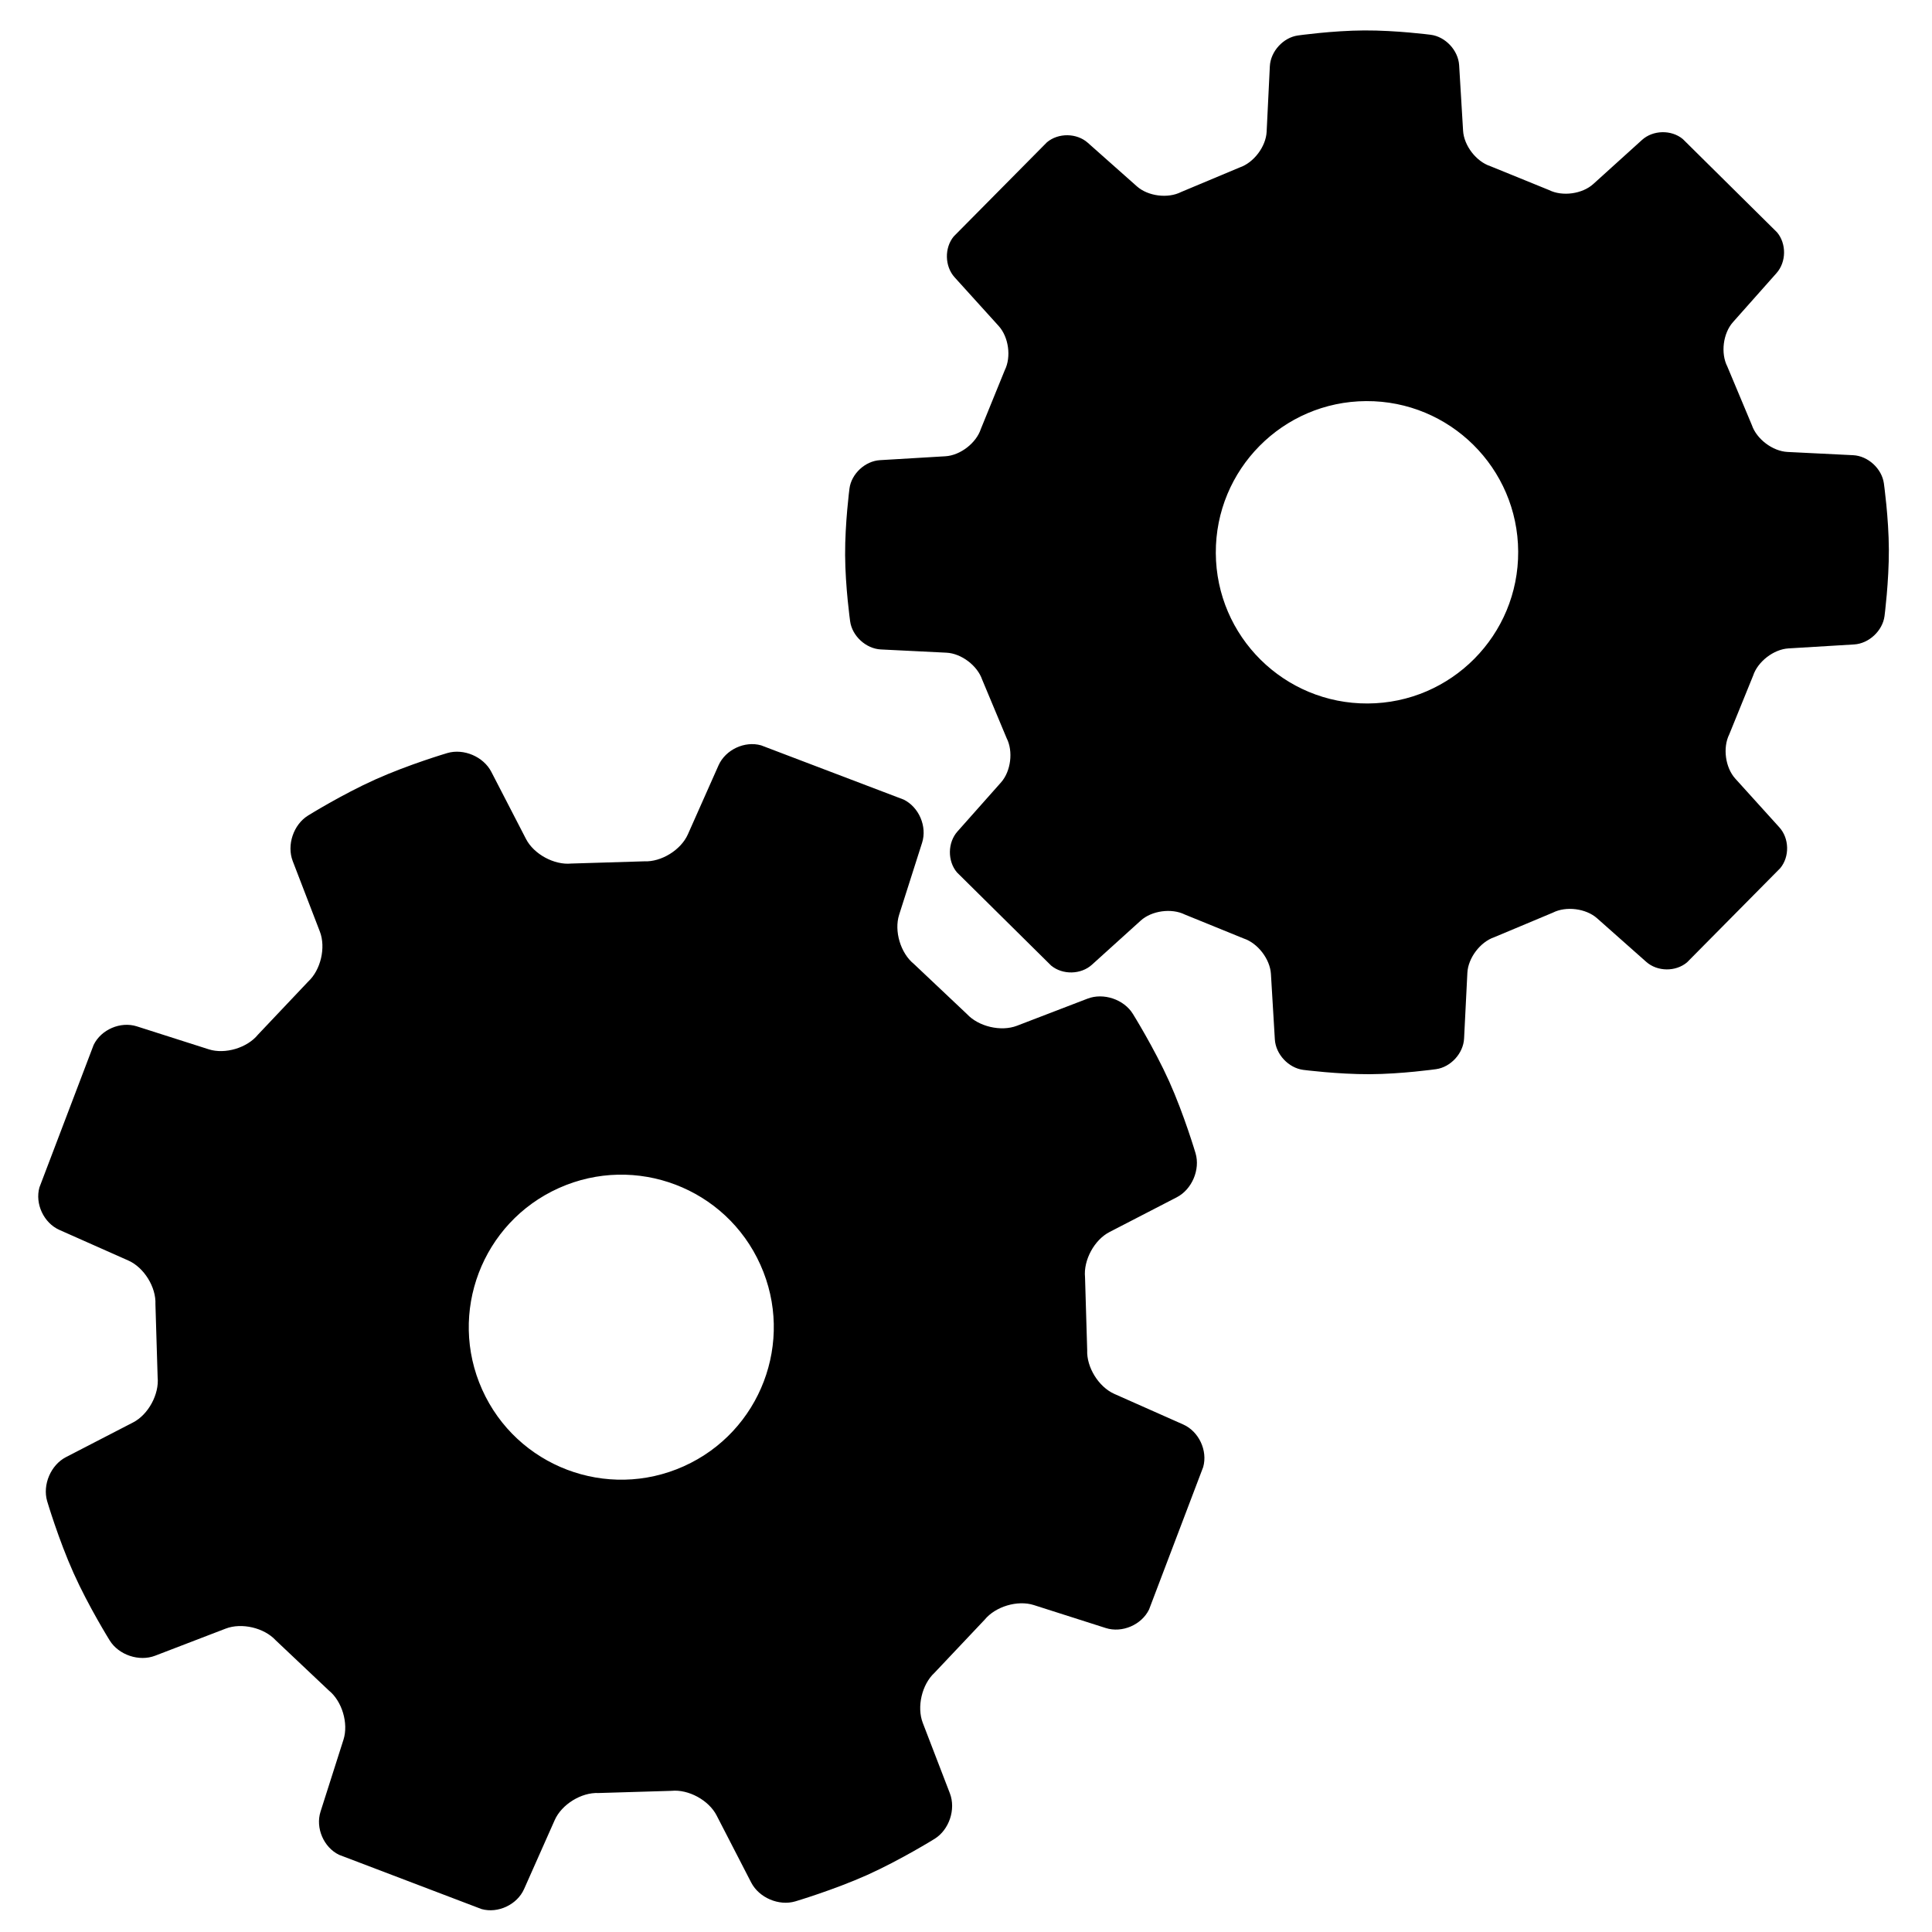
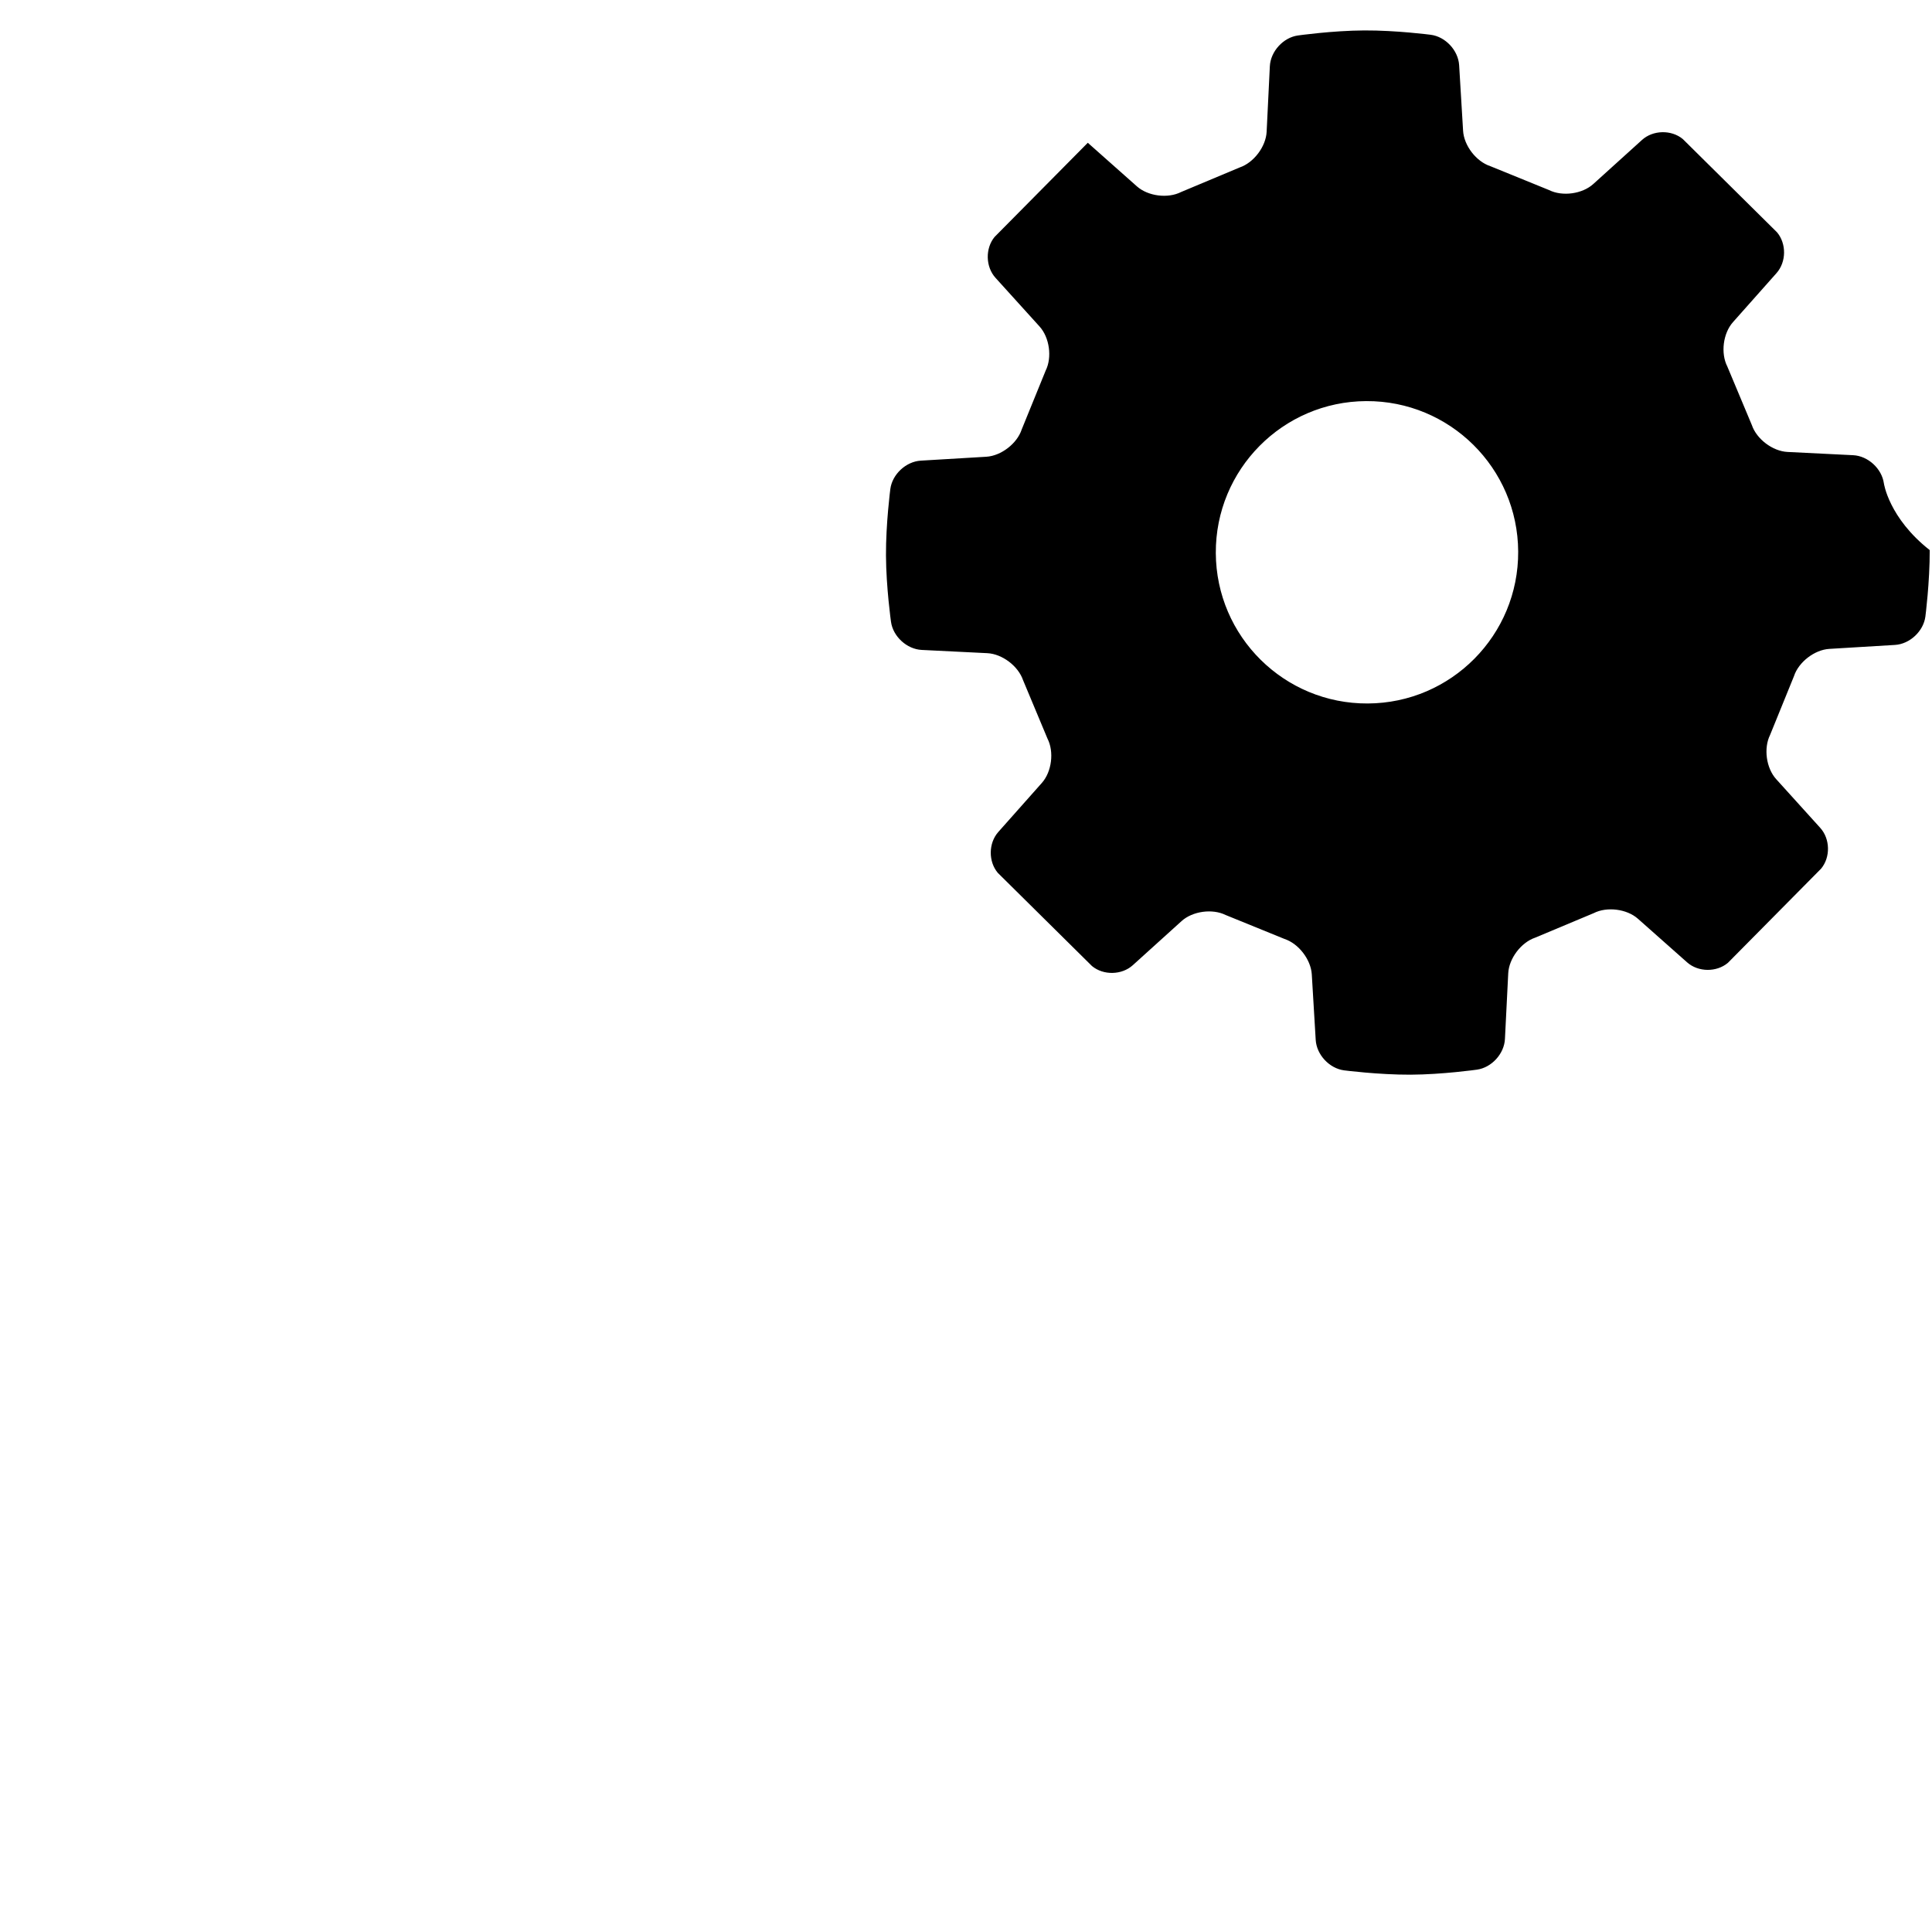
<svg xmlns="http://www.w3.org/2000/svg" version="1.1" x="0px" y="0px" viewBox="0 0 100 100" enable-background="new 0 0 100 100" xml:space="preserve">
  <g>
-     <path d="M58.637,52.478c-0.465-0.753-1.524-1.106-2.349-0.787l-3.651,1.402c-0.826,0.317-1.988,0.044-2.591-0.608L47.3,49.892   c-0.688-0.558-1.03-1.704-0.76-2.548l1.188-3.725c0.268-0.842-0.164-1.847-0.958-2.234l-7.375-2.806   c-0.852-0.241-1.842,0.225-2.203,1.033l-1.588,3.574c-0.359,0.807-1.375,1.437-2.261,1.396l-3.777,0.115   c-0.878,0.087-1.932-0.483-2.339-1.269l-1.795-3.475c-0.404-0.787-1.431-1.225-2.279-0.975c0,0-1.993,0.589-3.719,1.364   c-1.729,0.775-3.493,1.873-3.493,1.873c-0.752,0.468-1.106,1.525-0.791,2.351l1.406,3.652c0.318,0.826,0.045,1.991-0.606,2.59   l-2.596,2.743c-0.557,0.688-1.706,1.031-2.547,0.762l-3.725-1.189c-0.842-0.268-1.847,0.162-2.235,0.96l-2.806,7.375   C1.802,62.31,2.267,63.3,3.074,63.66l3.574,1.587c0.808,0.359,1.438,1.378,1.397,2.261l0.114,3.776   c0.089,0.88-0.482,1.934-1.268,2.34L3.415,75.42c-0.785,0.404-1.223,1.432-0.974,2.281c0,0,0.59,1.99,1.365,3.716   c0.774,1.729,1.874,3.495,1.874,3.495c0.467,0.751,1.524,1.106,2.35,0.787l3.651-1.402c0.827-0.319,1.993-0.044,2.591,0.606   l2.747,2.595c0.687,0.555,1.028,1.703,0.76,2.546l-1.188,3.725c-0.27,0.844,0.162,1.85,0.958,2.236l7.375,2.808   c0.853,0.239,1.843-0.228,2.202-1.035l1.587-3.573c0.36-0.809,1.378-1.439,2.262-1.398l3.776-0.113   c0.881-0.09,1.933,0.483,2.339,1.27l1.793,3.478c0.407,0.785,1.434,1.225,2.282,0.973c0,0,1.99-0.591,3.719-1.365   c1.728-0.777,3.493-1.873,3.493-1.873c0.751-0.468,1.106-1.524,0.789-2.353l-1.403-3.647c-0.319-0.828-0.045-1.993,0.605-2.592   l2.596-2.748c0.561-0.685,1.702-1.028,2.546-0.759l3.725,1.189c0.844,0.269,1.85-0.162,2.239-0.957l2.803-7.376   c0.24-0.851-0.224-1.843-1.034-2.203l-3.571-1.585c-0.809-0.363-1.438-1.38-1.399-2.265l-0.112-3.773   c-0.088-0.883,0.483-1.937,1.27-2.34l3.475-1.795c0.788-0.404,1.226-1.435,0.976-2.28c0,0-0.59-1.994-1.366-3.722   C59.736,54.241,58.637,52.478,58.637,52.478z M35.39,75.895c-3.978,1.786-8.649,0.008-10.433-3.969   c-1.786-3.977-0.008-8.649,3.97-10.433c3.976-1.783,8.646-0.008,10.431,3.971C41.144,69.438,39.367,74.11,35.39,75.895z" />
-     <path d="M97.509,25.016c-0.108-0.762-0.822-1.417-1.591-1.455l-3.396-0.168c-0.771-0.038-1.602-0.666-1.848-1.395l-1.269-3.029   c-0.351-0.686-0.22-1.715,0.29-2.291l2.257-2.542c0.511-0.576,0.522-1.526,0.024-2.114l-4.875-4.825   c-0.592-0.491-1.544-0.469-2.112,0.047l-2.521,2.281c-0.568,0.516-1.599,0.657-2.287,0.314L77.14,8.601   c-0.731-0.239-1.365-1.063-1.411-1.833l-0.204-3.392c-0.047-0.769-0.707-1.478-1.471-1.576c0,0-1.791-0.234-3.438-0.225   c-1.646,0.008-3.435,0.261-3.435,0.261c-0.758,0.105-1.414,0.822-1.454,1.59L65.561,6.82c-0.038,0.771-0.667,1.6-1.394,1.847   l-3.03,1.27c-0.687,0.351-1.717,0.219-2.292-0.292L56.304,7.39c-0.574-0.511-1.527-0.52-2.115-0.025l-4.825,4.874   c-0.488,0.592-0.468,1.546,0.047,2.115l2.279,2.518c0.519,0.571,0.66,1.602,0.317,2.288l-1.239,3.044   c-0.238,0.729-1.065,1.366-1.831,1.412l-3.395,0.202c-0.766,0.047-1.476,0.709-1.574,1.471c0,0-0.234,1.792-0.225,3.437   c0.008,1.646,0.26,3.435,0.26,3.435c0.106,0.761,0.821,1.416,1.59,1.454l3.396,0.168c0.768,0.038,1.599,0.666,1.848,1.394   l1.266,3.029c0.35,0.684,0.22,1.716-0.29,2.291l-2.257,2.542c-0.51,0.576-0.52,1.527-0.025,2.115l4.876,4.824   c0.593,0.491,1.544,0.47,2.113-0.046l2.521-2.28c0.568-0.517,1.598-0.658,2.286-0.316l3.042,1.238   c0.732,0.24,1.366,1.064,1.414,1.833l0.203,3.392c0.046,0.77,0.707,1.477,1.47,1.577c0,0,1.79,0.231,3.437,0.224   c1.646-0.007,3.435-0.26,3.435-0.26c0.762-0.105,1.418-0.822,1.453-1.593l0.17-3.392c0.037-0.769,0.665-1.6,1.394-1.847   l3.029-1.269c0.684-0.349,1.717-0.22,2.291,0.291l2.544,2.255c0.574,0.511,1.525,0.522,2.113,0.025l4.824-4.875   c0.491-0.592,0.471-1.542-0.047-2.112l-2.279-2.52c-0.518-0.571-0.658-1.601-0.316-2.288l1.237-3.043   c0.239-0.73,1.065-1.366,1.83-1.411l3.397-0.205c0.767-0.045,1.476-0.708,1.575-1.471c0,0,0.231-1.79,0.224-3.437   C97.761,26.804,97.509,25.016,97.509,25.016z M70.795,36.412c-4.321,0.023-7.843-3.463-7.865-7.785   c-0.022-4.321,3.463-7.845,7.785-7.866c4.323-0.022,7.844,3.464,7.866,7.786C78.603,32.87,75.117,36.392,70.795,36.412z" />
+     <path d="M97.509,25.016c-0.108-0.762-0.822-1.417-1.591-1.455l-3.396-0.168c-0.771-0.038-1.602-0.666-1.848-1.395l-1.269-3.029   c-0.351-0.686-0.22-1.715,0.29-2.291l2.257-2.542c0.511-0.576,0.522-1.526,0.024-2.114l-4.875-4.825   c-0.592-0.491-1.544-0.469-2.112,0.047l-2.521,2.281c-0.568,0.516-1.599,0.657-2.287,0.314L77.14,8.601   c-0.731-0.239-1.365-1.063-1.411-1.833l-0.204-3.392c-0.047-0.769-0.707-1.478-1.471-1.576c0,0-1.791-0.234-3.438-0.225   c-1.646,0.008-3.435,0.261-3.435,0.261c-0.758,0.105-1.414,0.822-1.454,1.59L65.561,6.82c-0.038,0.771-0.667,1.6-1.394,1.847   l-3.03,1.27c-0.687,0.351-1.717,0.219-2.292-0.292L56.304,7.39l-4.825,4.874   c-0.488,0.592-0.468,1.546,0.047,2.115l2.279,2.518c0.519,0.571,0.66,1.602,0.317,2.288l-1.239,3.044   c-0.238,0.729-1.065,1.366-1.831,1.412l-3.395,0.202c-0.766,0.047-1.476,0.709-1.574,1.471c0,0-0.234,1.792-0.225,3.437   c0.008,1.646,0.26,3.435,0.26,3.435c0.106,0.761,0.821,1.416,1.59,1.454l3.396,0.168c0.768,0.038,1.599,0.666,1.848,1.394   l1.266,3.029c0.35,0.684,0.22,1.716-0.29,2.291l-2.257,2.542c-0.51,0.576-0.52,1.527-0.025,2.115l4.876,4.824   c0.593,0.491,1.544,0.47,2.113-0.046l2.521-2.28c0.568-0.517,1.598-0.658,2.286-0.316l3.042,1.238   c0.732,0.24,1.366,1.064,1.414,1.833l0.203,3.392c0.046,0.77,0.707,1.477,1.47,1.577c0,0,1.79,0.231,3.437,0.224   c1.646-0.007,3.435-0.26,3.435-0.26c0.762-0.105,1.418-0.822,1.453-1.593l0.17-3.392c0.037-0.769,0.665-1.6,1.394-1.847   l3.029-1.269c0.684-0.349,1.717-0.22,2.291,0.291l2.544,2.255c0.574,0.511,1.525,0.522,2.113,0.025l4.824-4.875   c0.491-0.592,0.471-1.542-0.047-2.112l-2.279-2.52c-0.518-0.571-0.658-1.601-0.316-2.288l1.237-3.043   c0.239-0.73,1.065-1.366,1.83-1.411l3.397-0.205c0.767-0.045,1.476-0.708,1.575-1.471c0,0,0.231-1.79,0.224-3.437   C97.761,26.804,97.509,25.016,97.509,25.016z M70.795,36.412c-4.321,0.023-7.843-3.463-7.865-7.785   c-0.022-4.321,3.463-7.845,7.785-7.866c4.323-0.022,7.844,3.464,7.866,7.786C78.603,32.87,75.117,36.392,70.795,36.412z" />
  </g>
</svg>